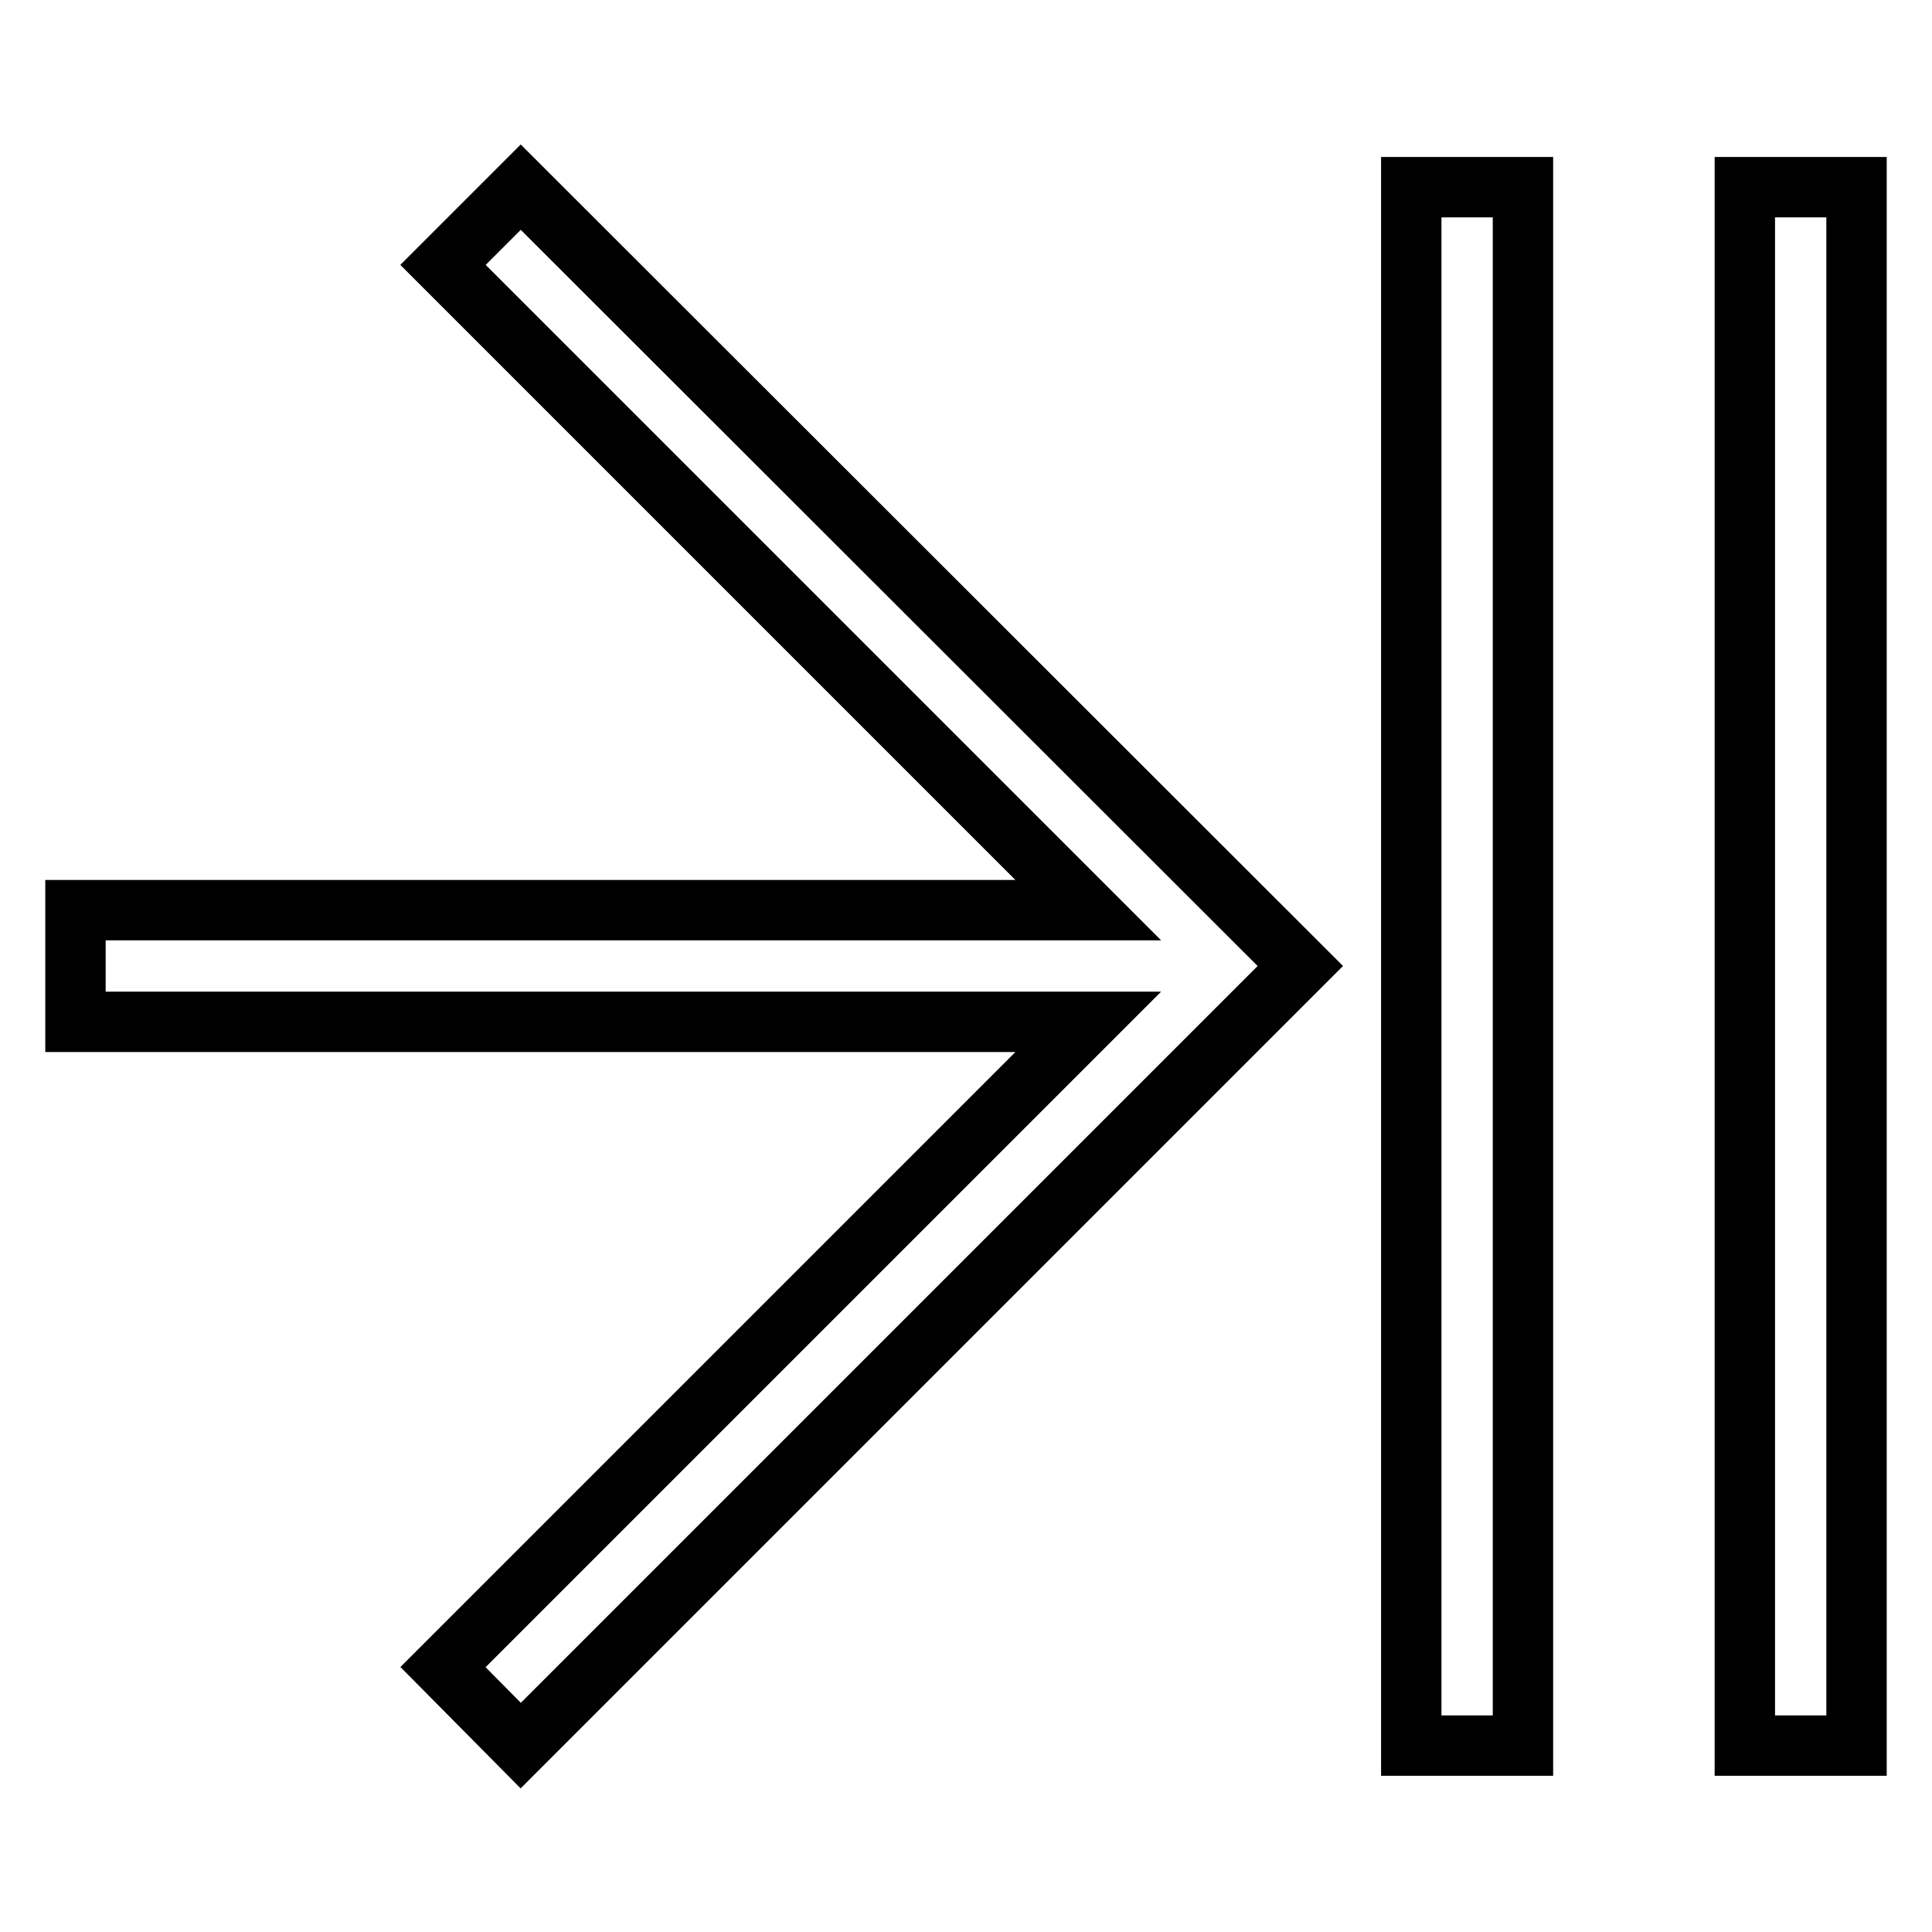
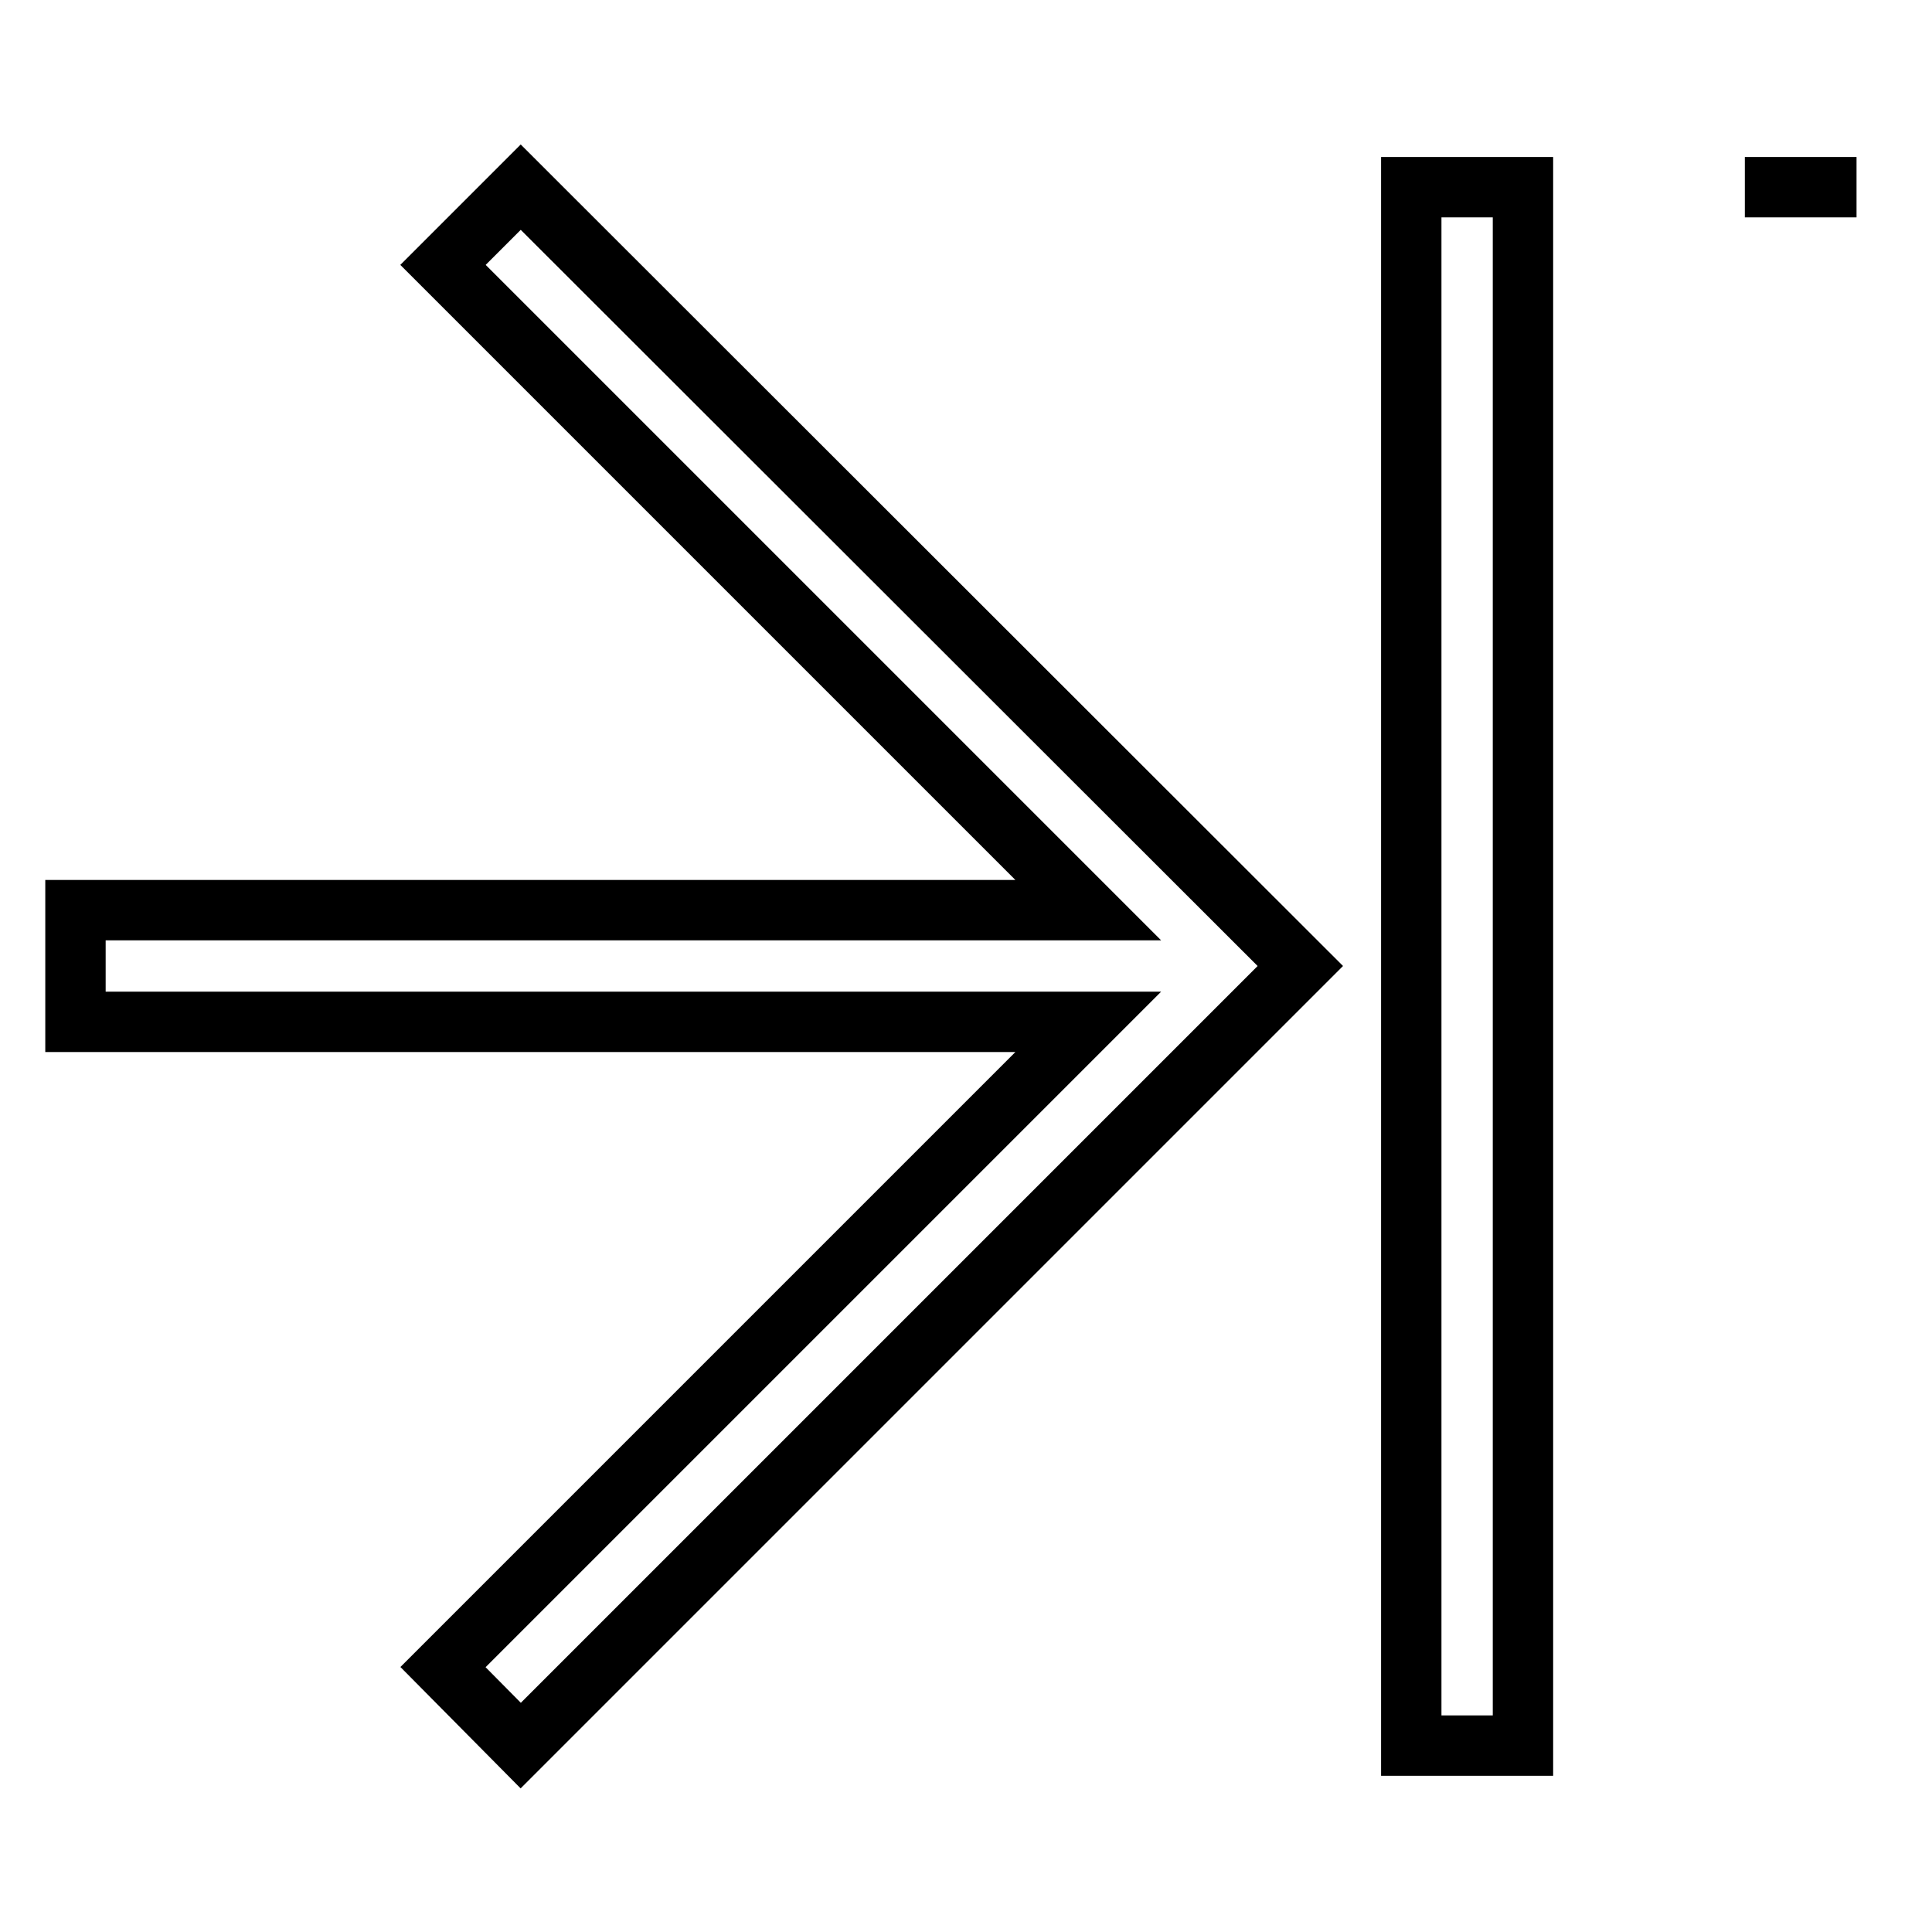
<svg xmlns="http://www.w3.org/2000/svg" version="1.1" x="0px" y="0px" viewBox="0 0 256 256" enable-background="new 0 0 256 256" xml:space="preserve">
  <g>
-     <path stroke-width="8" fill-opacity="0" stroke="#000000" d="M187,24.8h14.8v206.5H187V24.8z M231.3,24.8H246v206.5h-14.8V24.8z M172.3,128L69,24.8L58.7,35.1l85.5,85.5 H10v14.8h134.2l-85.5,85.5L69,231.3L172.3,128z" />
+     <path stroke-width="8" fill-opacity="0" stroke="#000000" d="M187,24.8h14.8v206.5H187V24.8z M231.3,24.8H246h-14.8V24.8z M172.3,128L69,24.8L58.7,35.1l85.5,85.5 H10v14.8h134.2l-85.5,85.5L69,231.3L172.3,128z" />
  </g>
</svg>